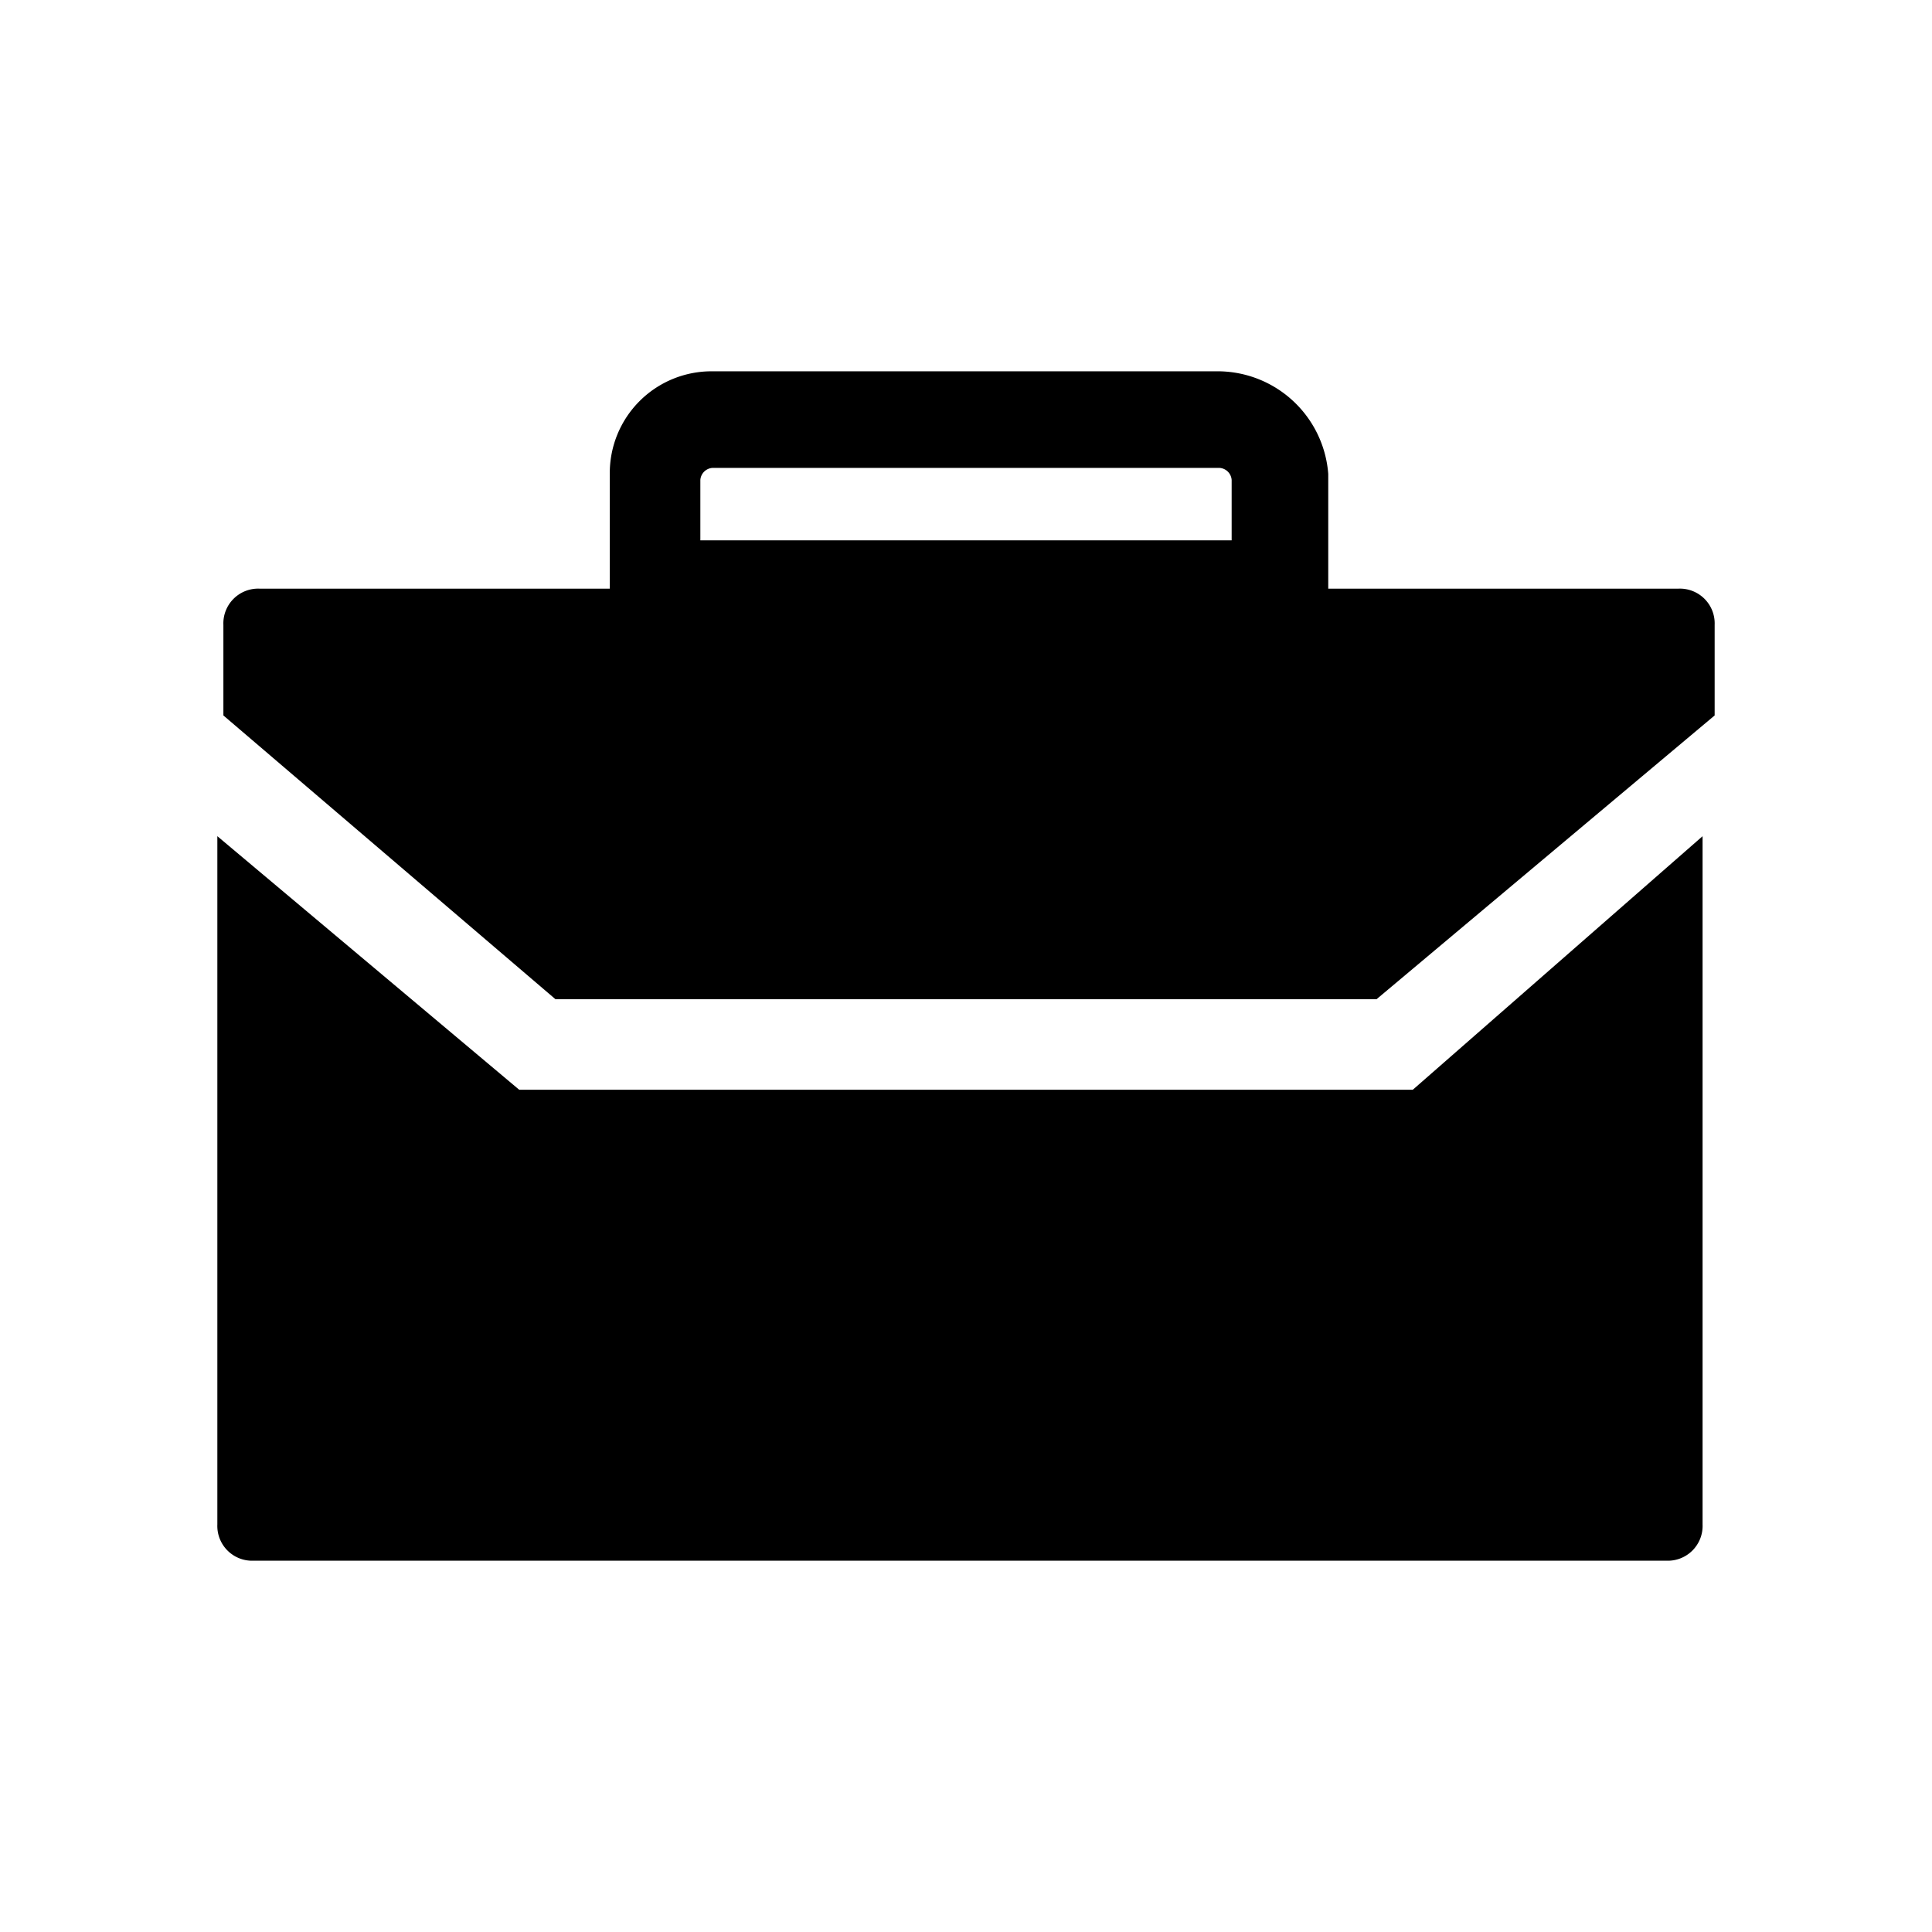
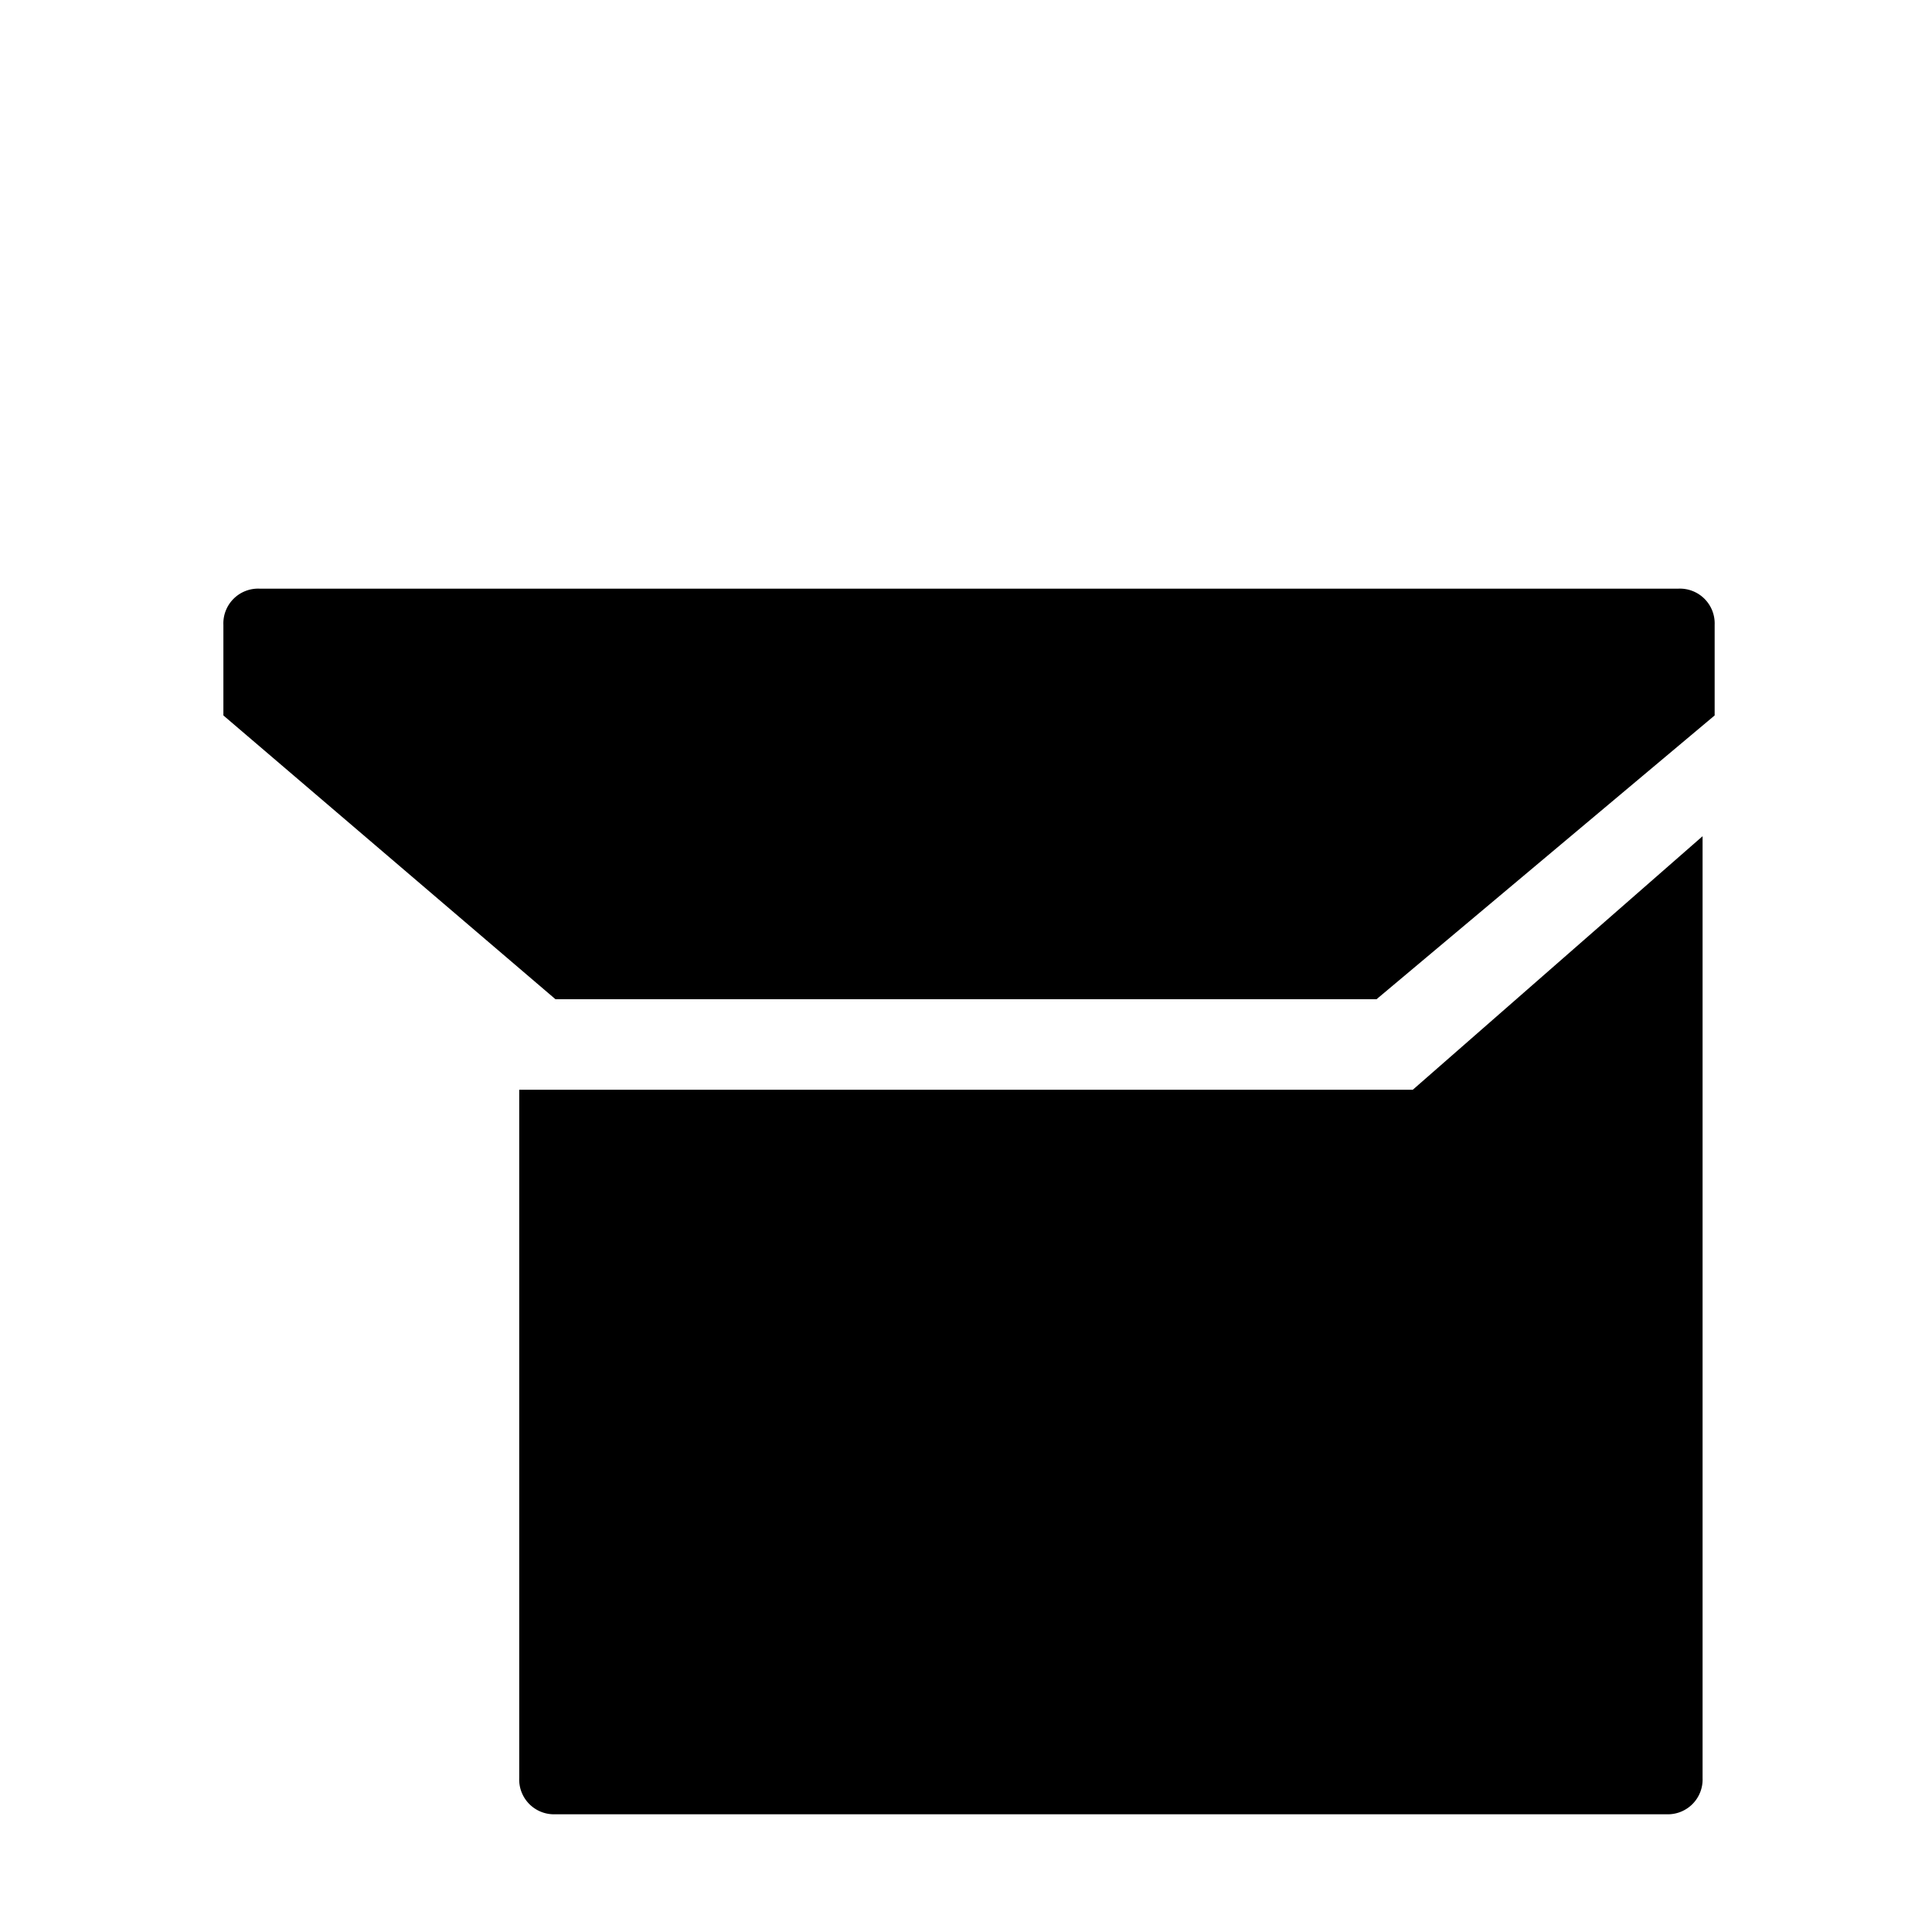
<svg xmlns="http://www.w3.org/2000/svg" viewBox="0 0 32 32">
  <g>
    <path fill="currentColor" d="M9.2,16.55H22.8l5.6-4.7v-1.5a.576.576,0,0,0-.6-.6H4.3a.576.576,0,0,0-.6.6v1.5Z" />
-     <path fill="currentColor" d="M23.4,18.05H8.6l-5-4.2v11.4a.576.576,0,0,0,.6.6H27.6a.576.576,0,0,0,.6-.6V13.85Z" />
+     <path fill="currentColor" d="M23.4,18.05H8.6v11.4a.576.576,0,0,0,.6.6H27.6a.576.576,0,0,0,.6-.6V13.85Z" />
  </g>
-   <path fill="currentColor" d="M22,10.55H10.1V7.85a1.685,1.685,0,0,1,1.7-1.7h8.4A1.839,1.839,0,0,1,22,7.85h0ZM11.6,8.95h8.8v-1a.215.215,0,0,0-.2-.2H11.8a.215.215,0,0,0-.2.2Z" />
</svg>